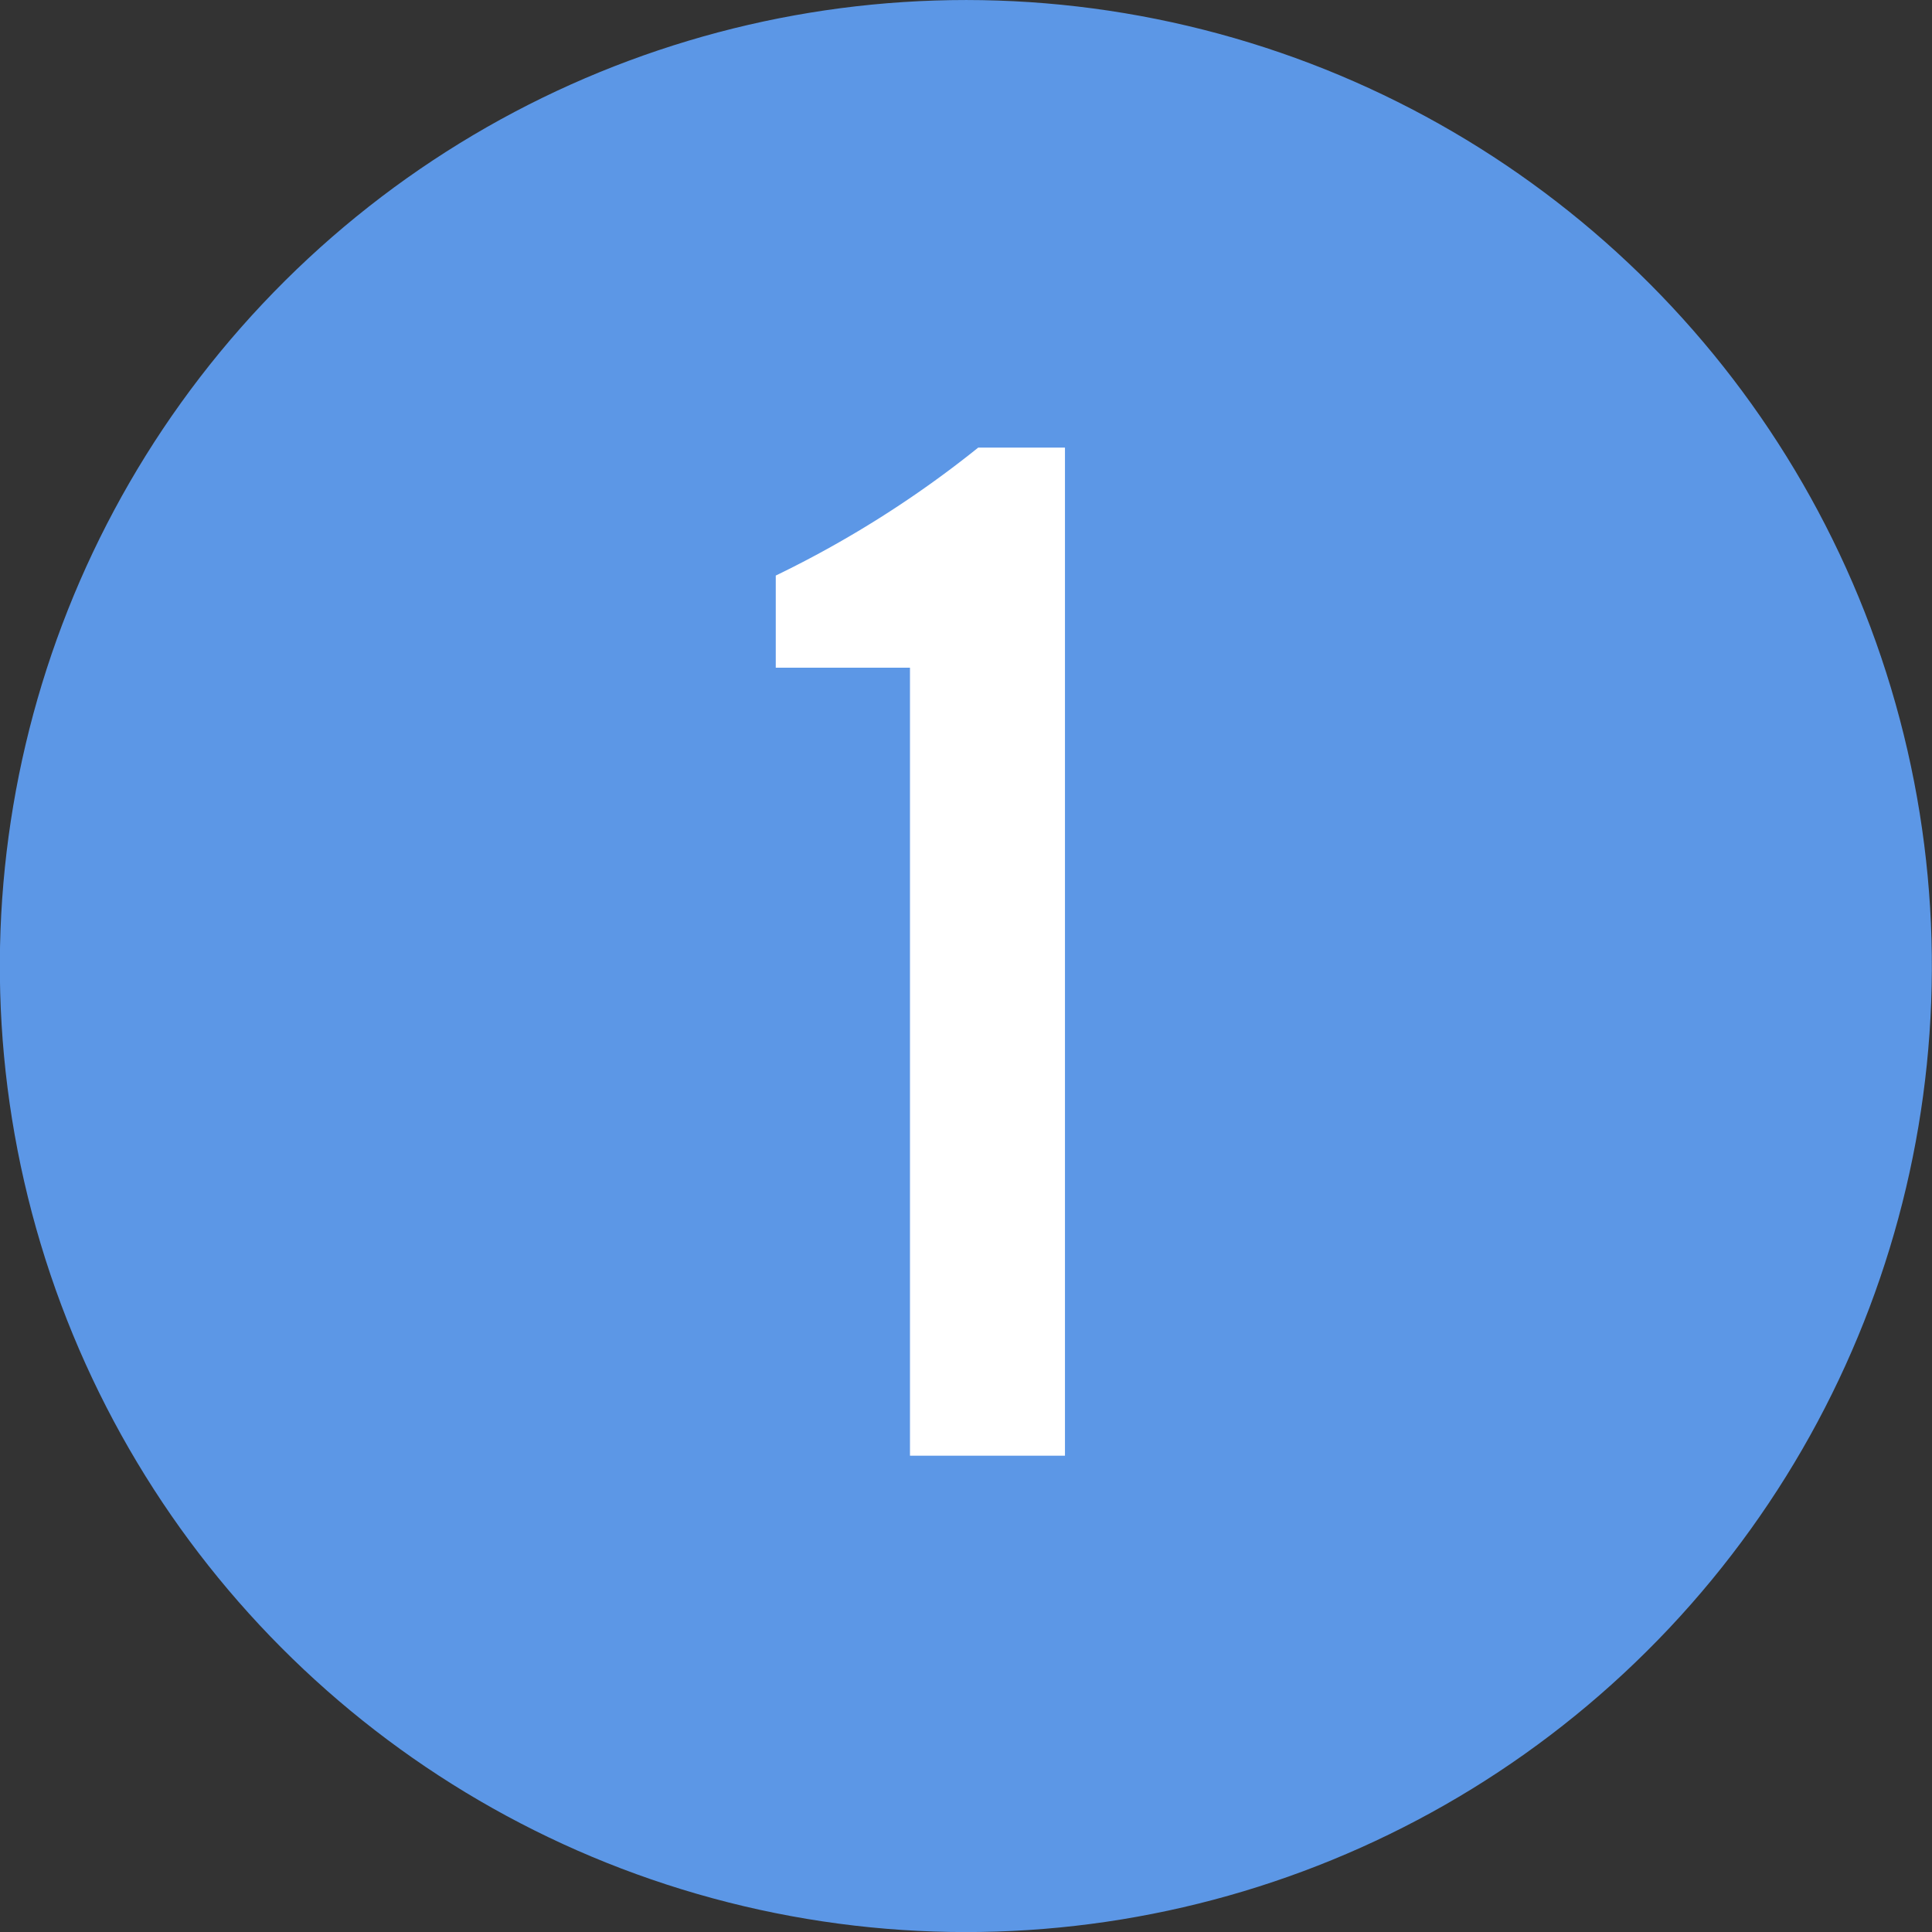
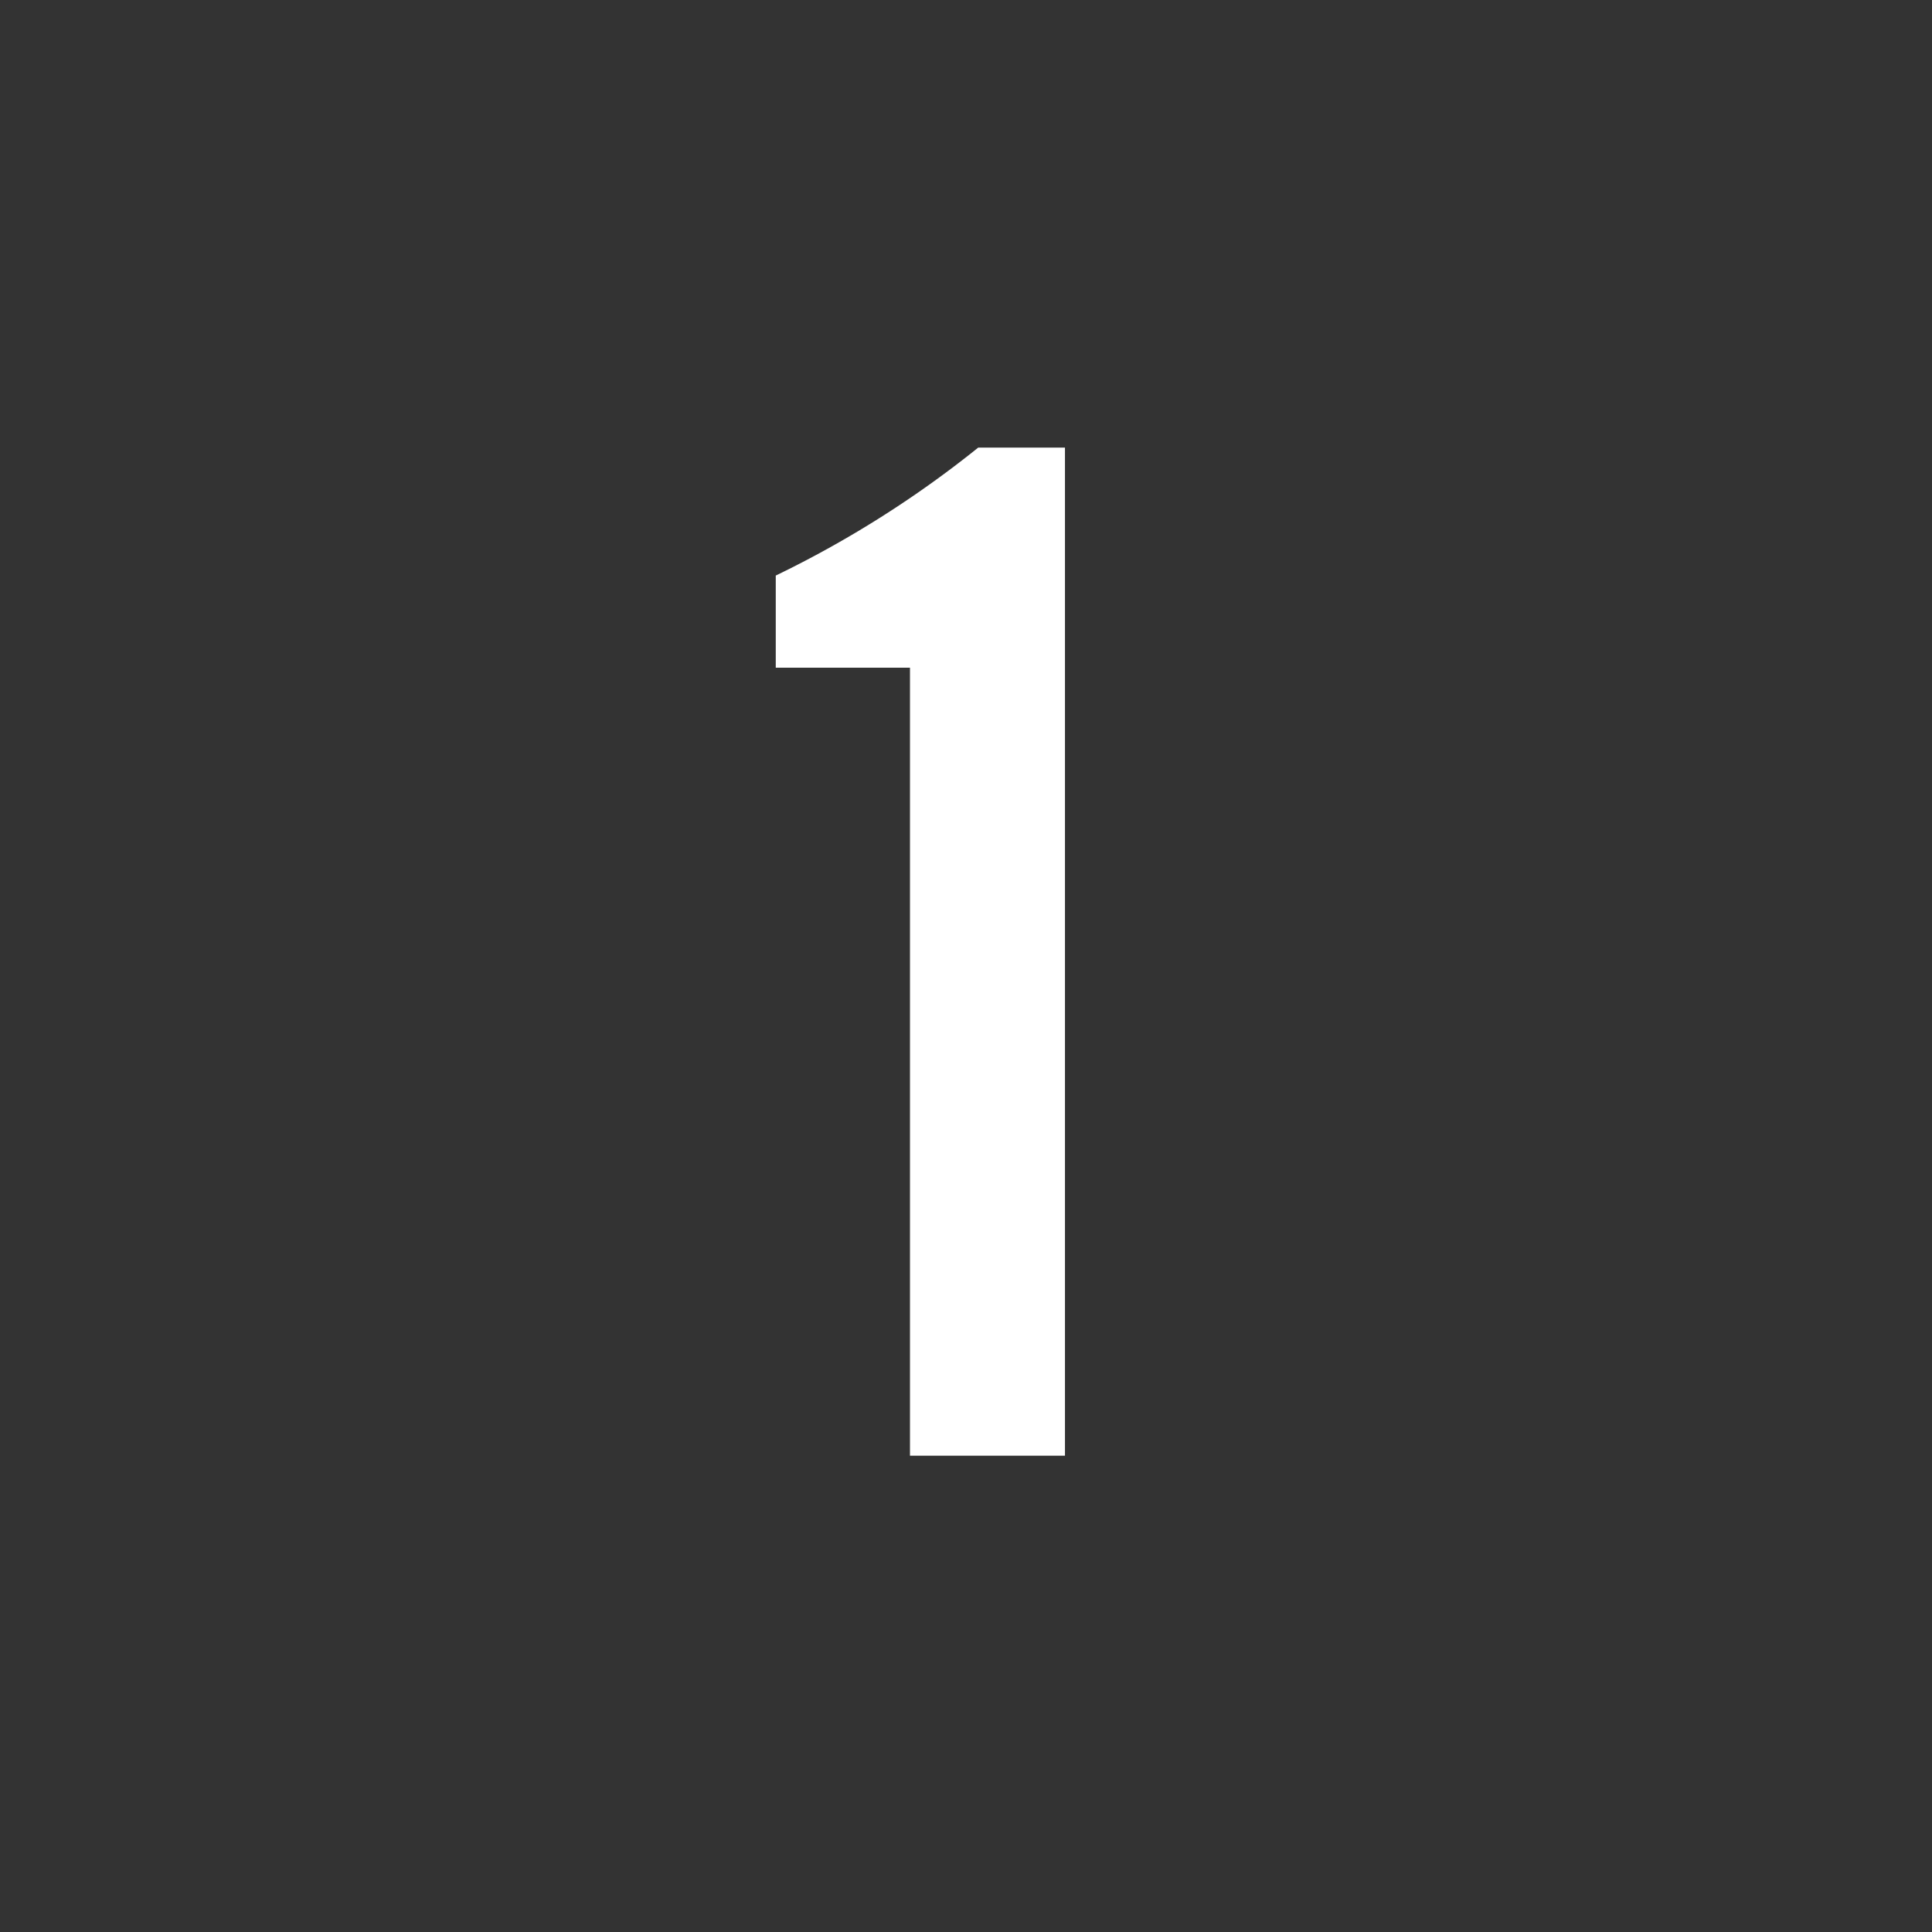
<svg xmlns="http://www.w3.org/2000/svg" viewBox="0 0 67.94 67.94">
  <rect x="0" y="0" width="67.94" height="67.94" fill="#333333" stroke="none" />
  <defs>
    <style>.cls-1{fill:#5c97e6;}.cls-2{fill:#fff;}</style>
  </defs>
  <title>1</title>
  <g id="レイヤー_2" data-name="レイヤー 2">
    <g id="Graphic">
-       <circle class="cls-1" cx="33.97" cy="33.97" r="33.97" transform="translate(-6.9 59.23) rotate(-76.72)" />
      <path class="cls-2" d="M32,23.48H27.28V20.24a37.2,37.2,0,0,0,7.12-4.5h3.05V51.19H32Z" />
    </g>
  </g>
</svg>